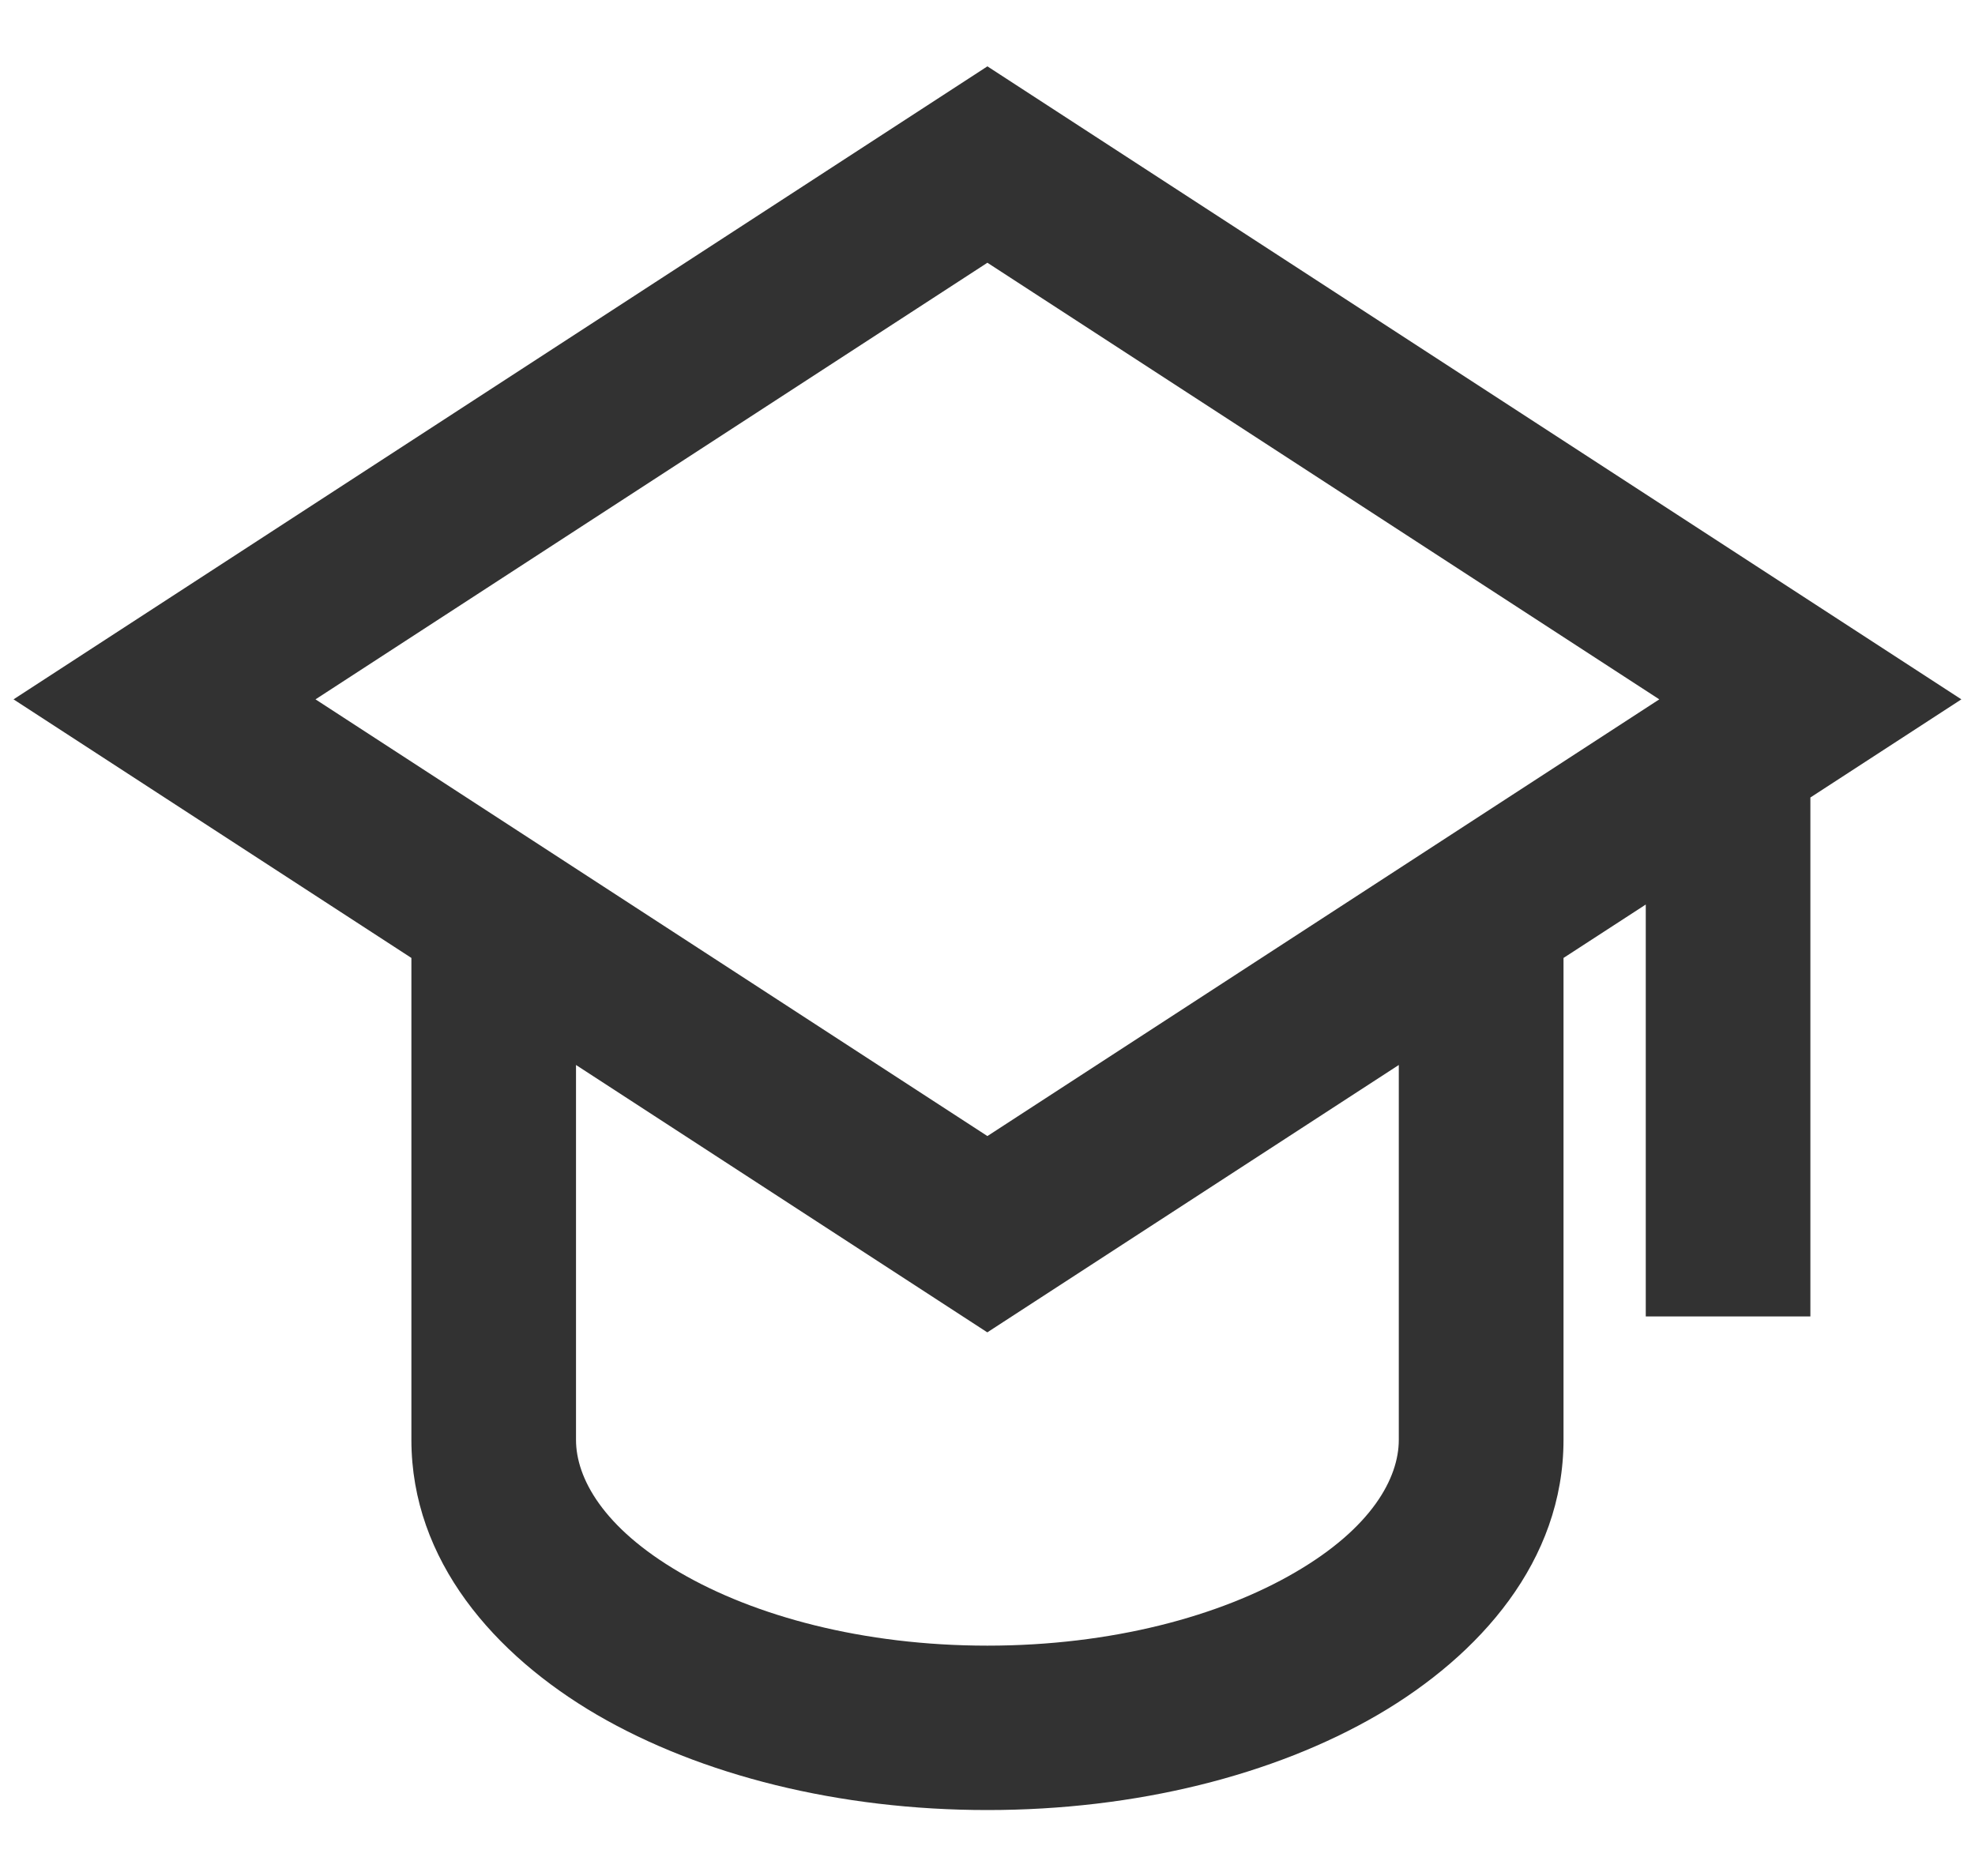
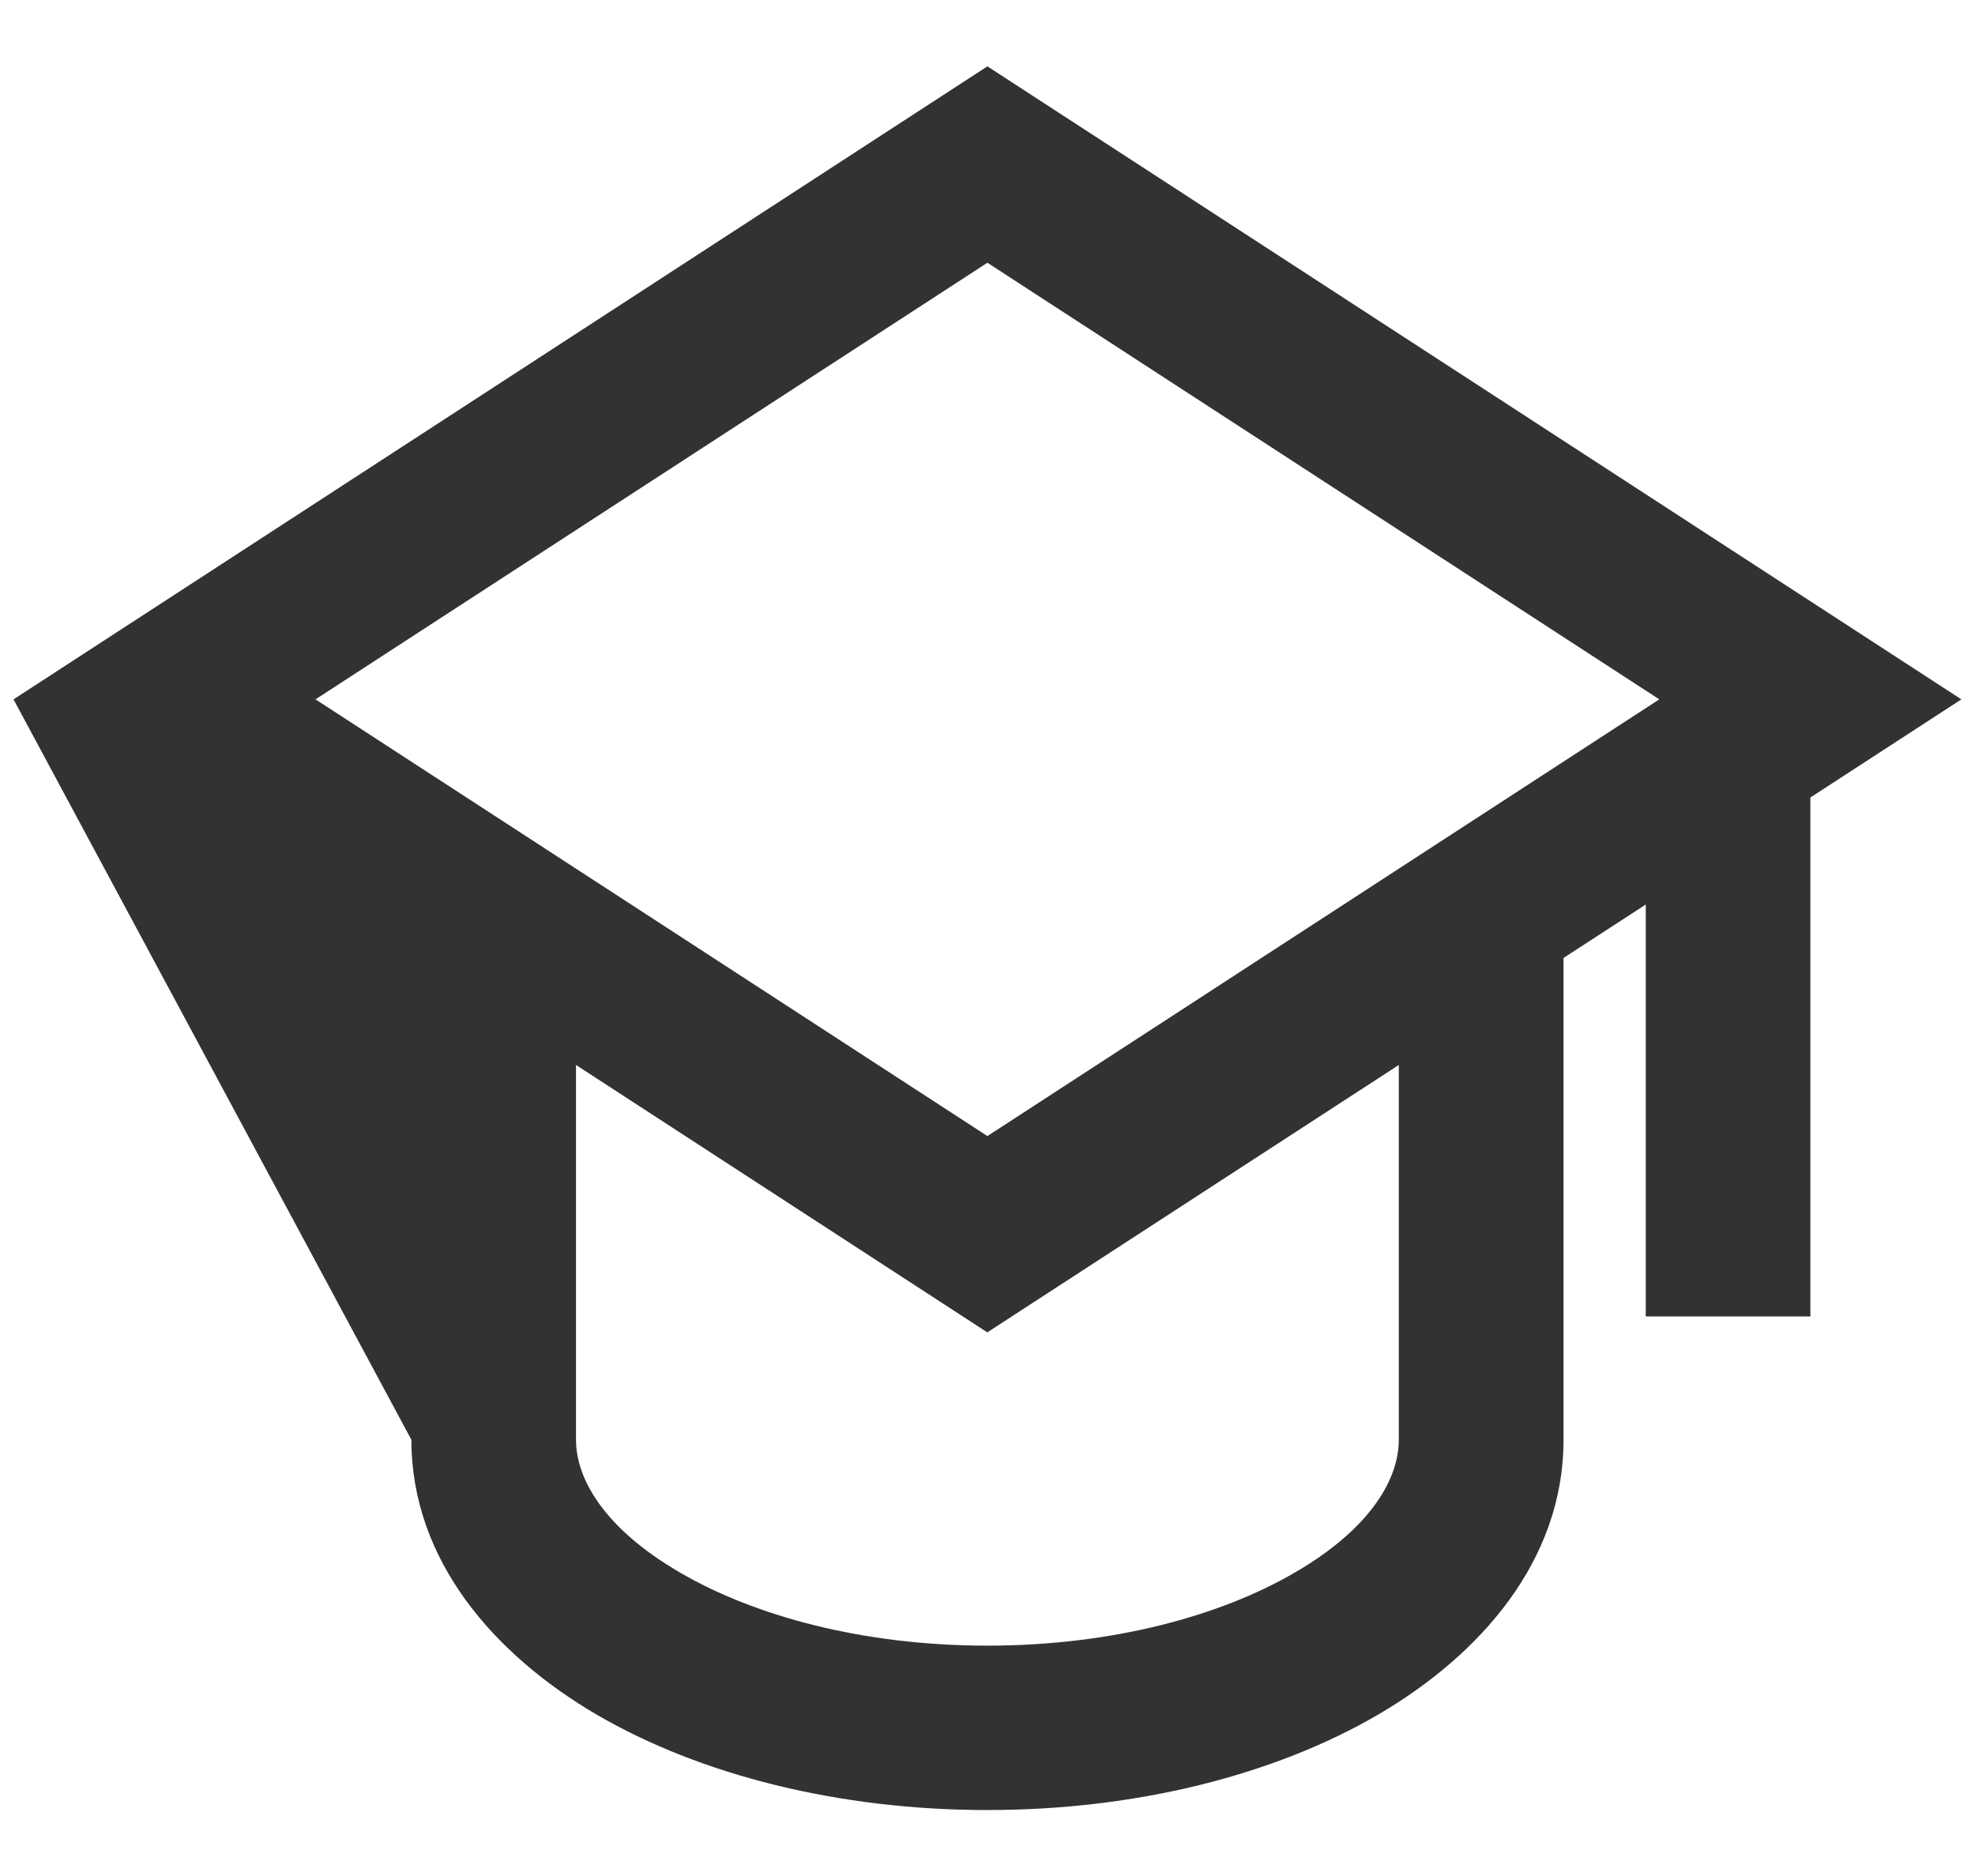
<svg xmlns="http://www.w3.org/2000/svg" width="20" height="19" viewBox="0 0 20 19" fill="none">
-   <path d="M9.999 0.672L19.862 7.083L18.333 8.077V13.333H16.666V9.161L15.833 9.702V14.583C15.833 15.808 14.988 16.762 13.955 17.366C12.901 17.98 11.501 18.332 9.999 18.332C8.498 18.332 7.097 17.98 6.043 17.366C5.01 16.762 4.166 15.807 4.166 14.582V9.702L0.137 7.083L9.999 0.672ZM5.833 10.786V14.583C5.833 14.969 6.108 15.473 6.883 15.925C7.64 16.367 8.739 16.667 9.999 16.667C11.259 16.667 12.358 16.367 13.115 15.925C13.892 15.473 14.165 14.969 14.165 14.583V10.786L9.998 13.494L5.833 10.786ZM16.803 7.083L9.999 2.661L3.195 7.083L9.999 11.506L16.803 7.083Z" fill="#323232" />
+   <path d="M9.999 0.672L19.862 7.083L18.333 8.077V13.333H16.666V9.161L15.833 9.702V14.583C15.833 15.808 14.988 16.762 13.955 17.366C12.901 17.98 11.501 18.332 9.999 18.332C8.498 18.332 7.097 17.98 6.043 17.366C5.01 16.762 4.166 15.807 4.166 14.582L0.137 7.083L9.999 0.672ZM5.833 10.786V14.583C5.833 14.969 6.108 15.473 6.883 15.925C7.64 16.367 8.739 16.667 9.999 16.667C11.259 16.667 12.358 16.367 13.115 15.925C13.892 15.473 14.165 14.969 14.165 14.583V10.786L9.998 13.494L5.833 10.786ZM16.803 7.083L9.999 2.661L3.195 7.083L9.999 11.506L16.803 7.083Z" fill="#323232" />
</svg>